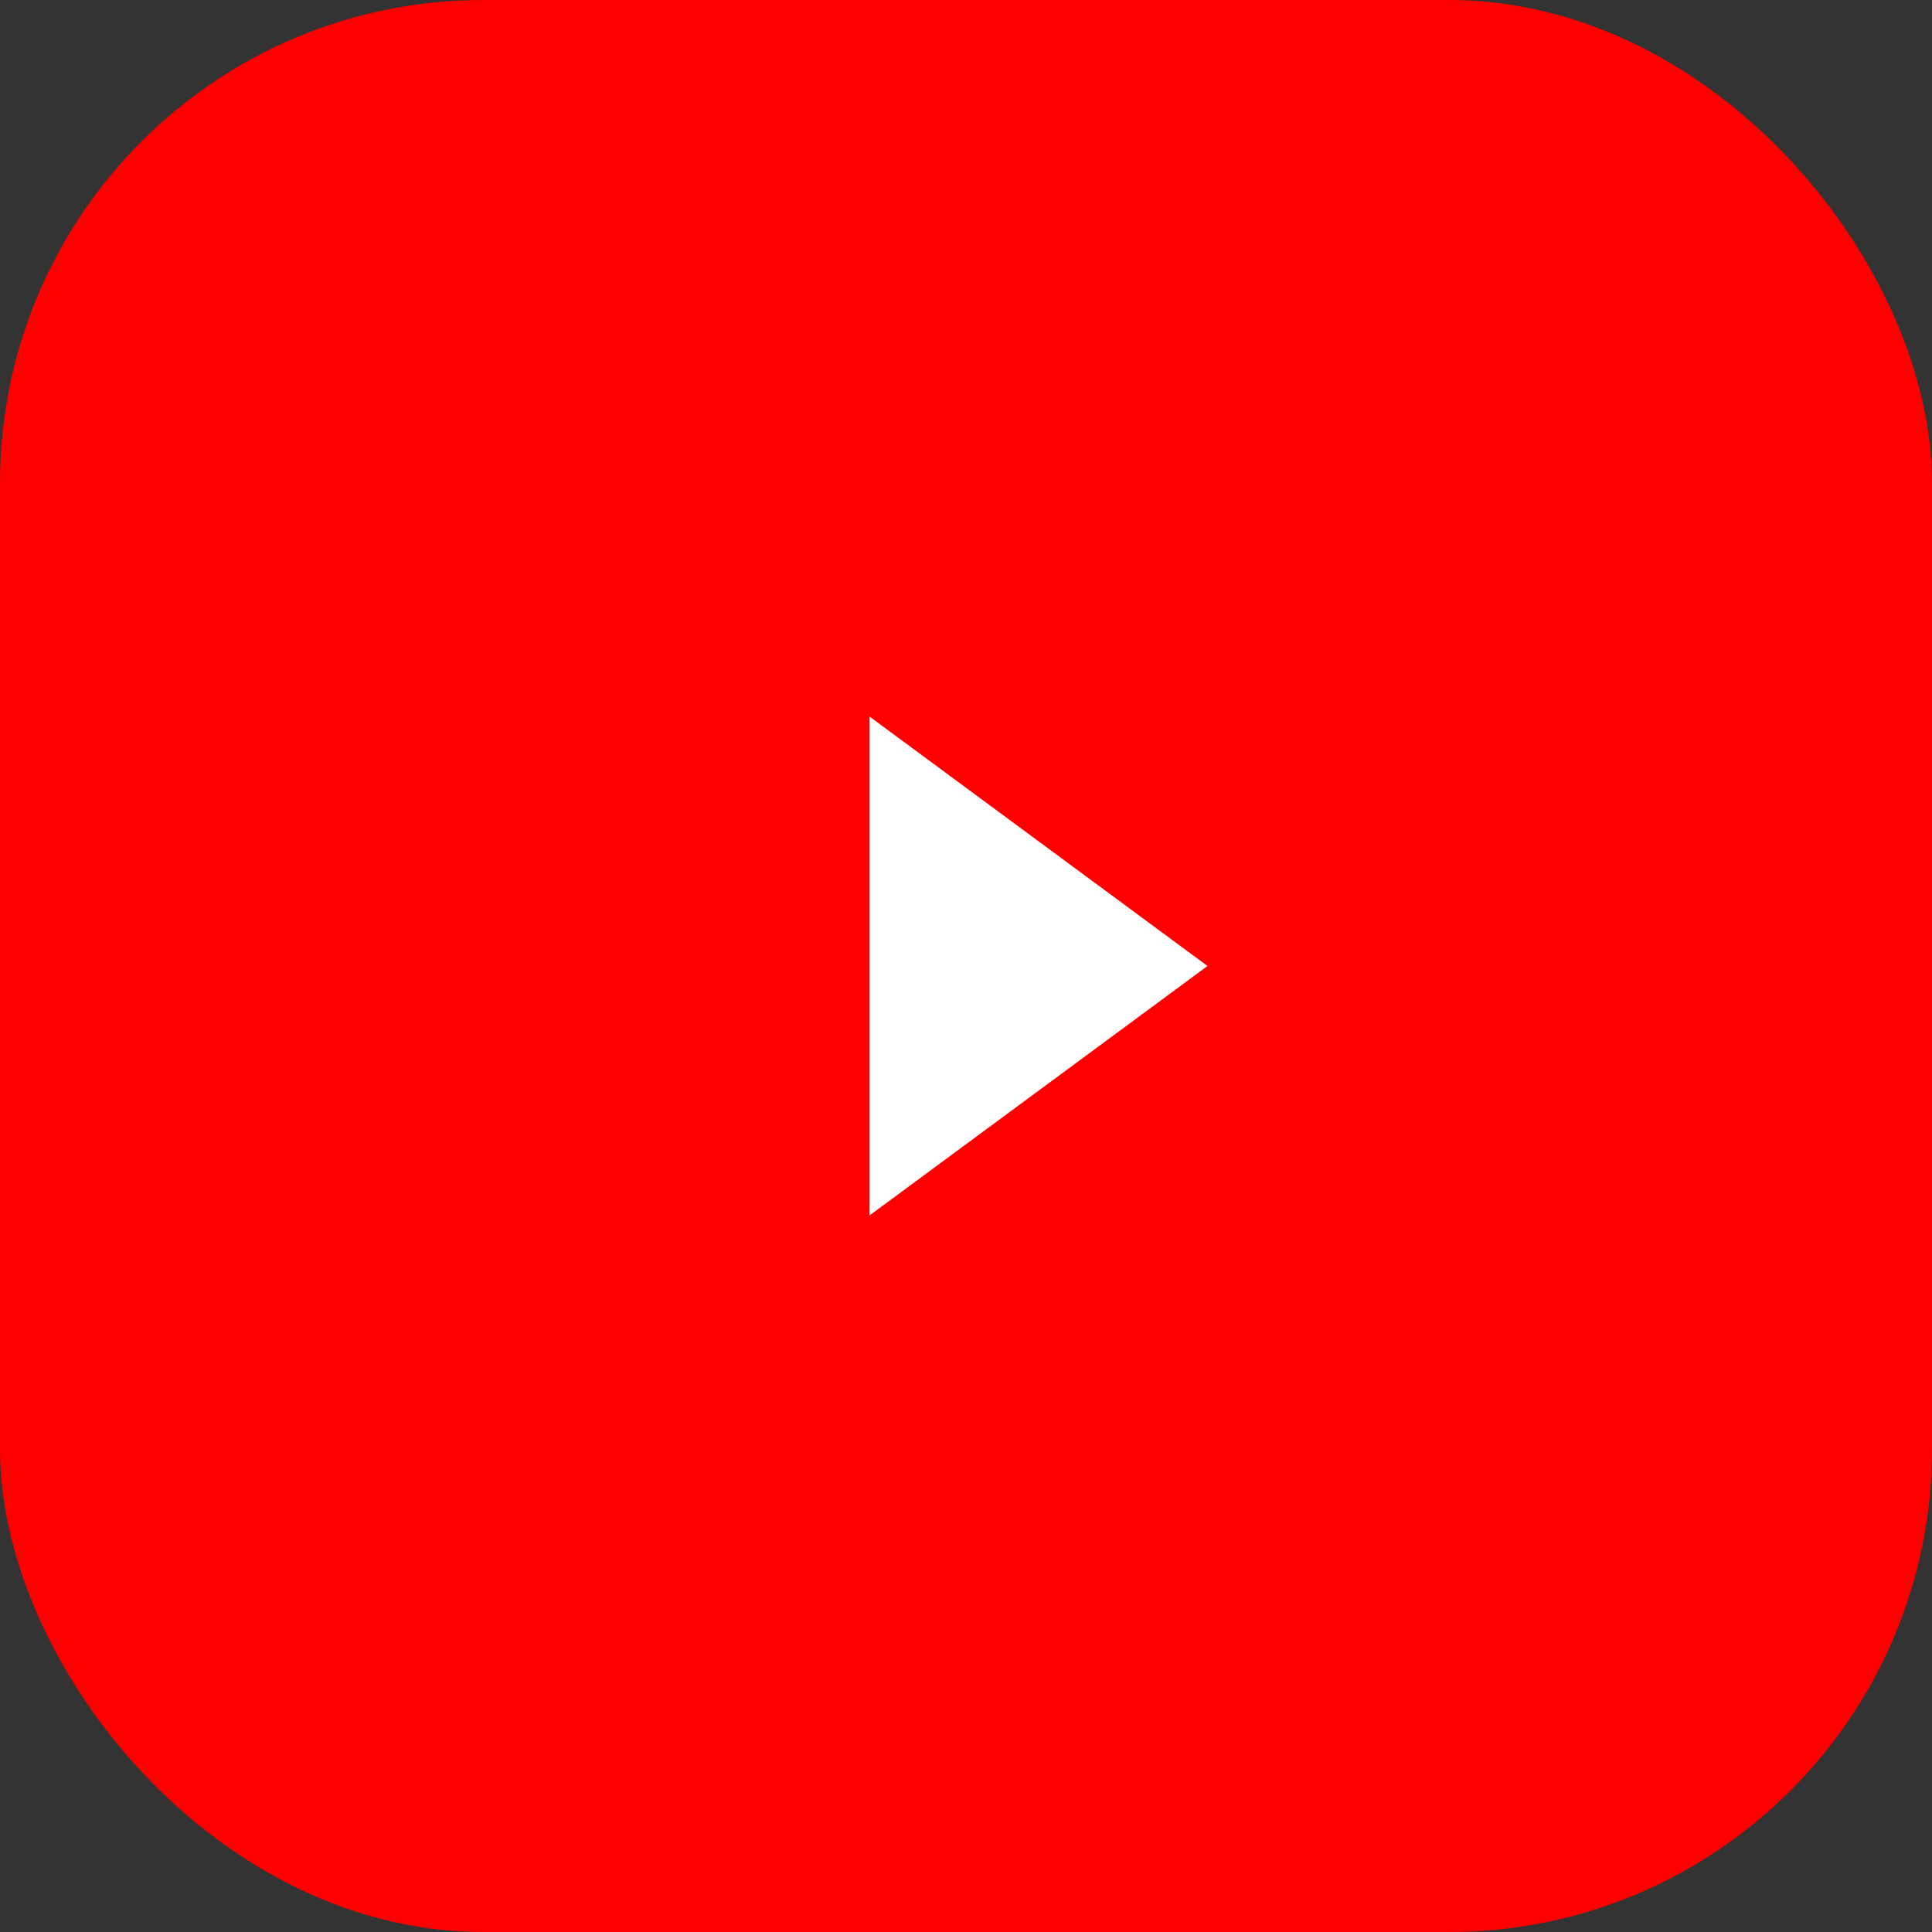
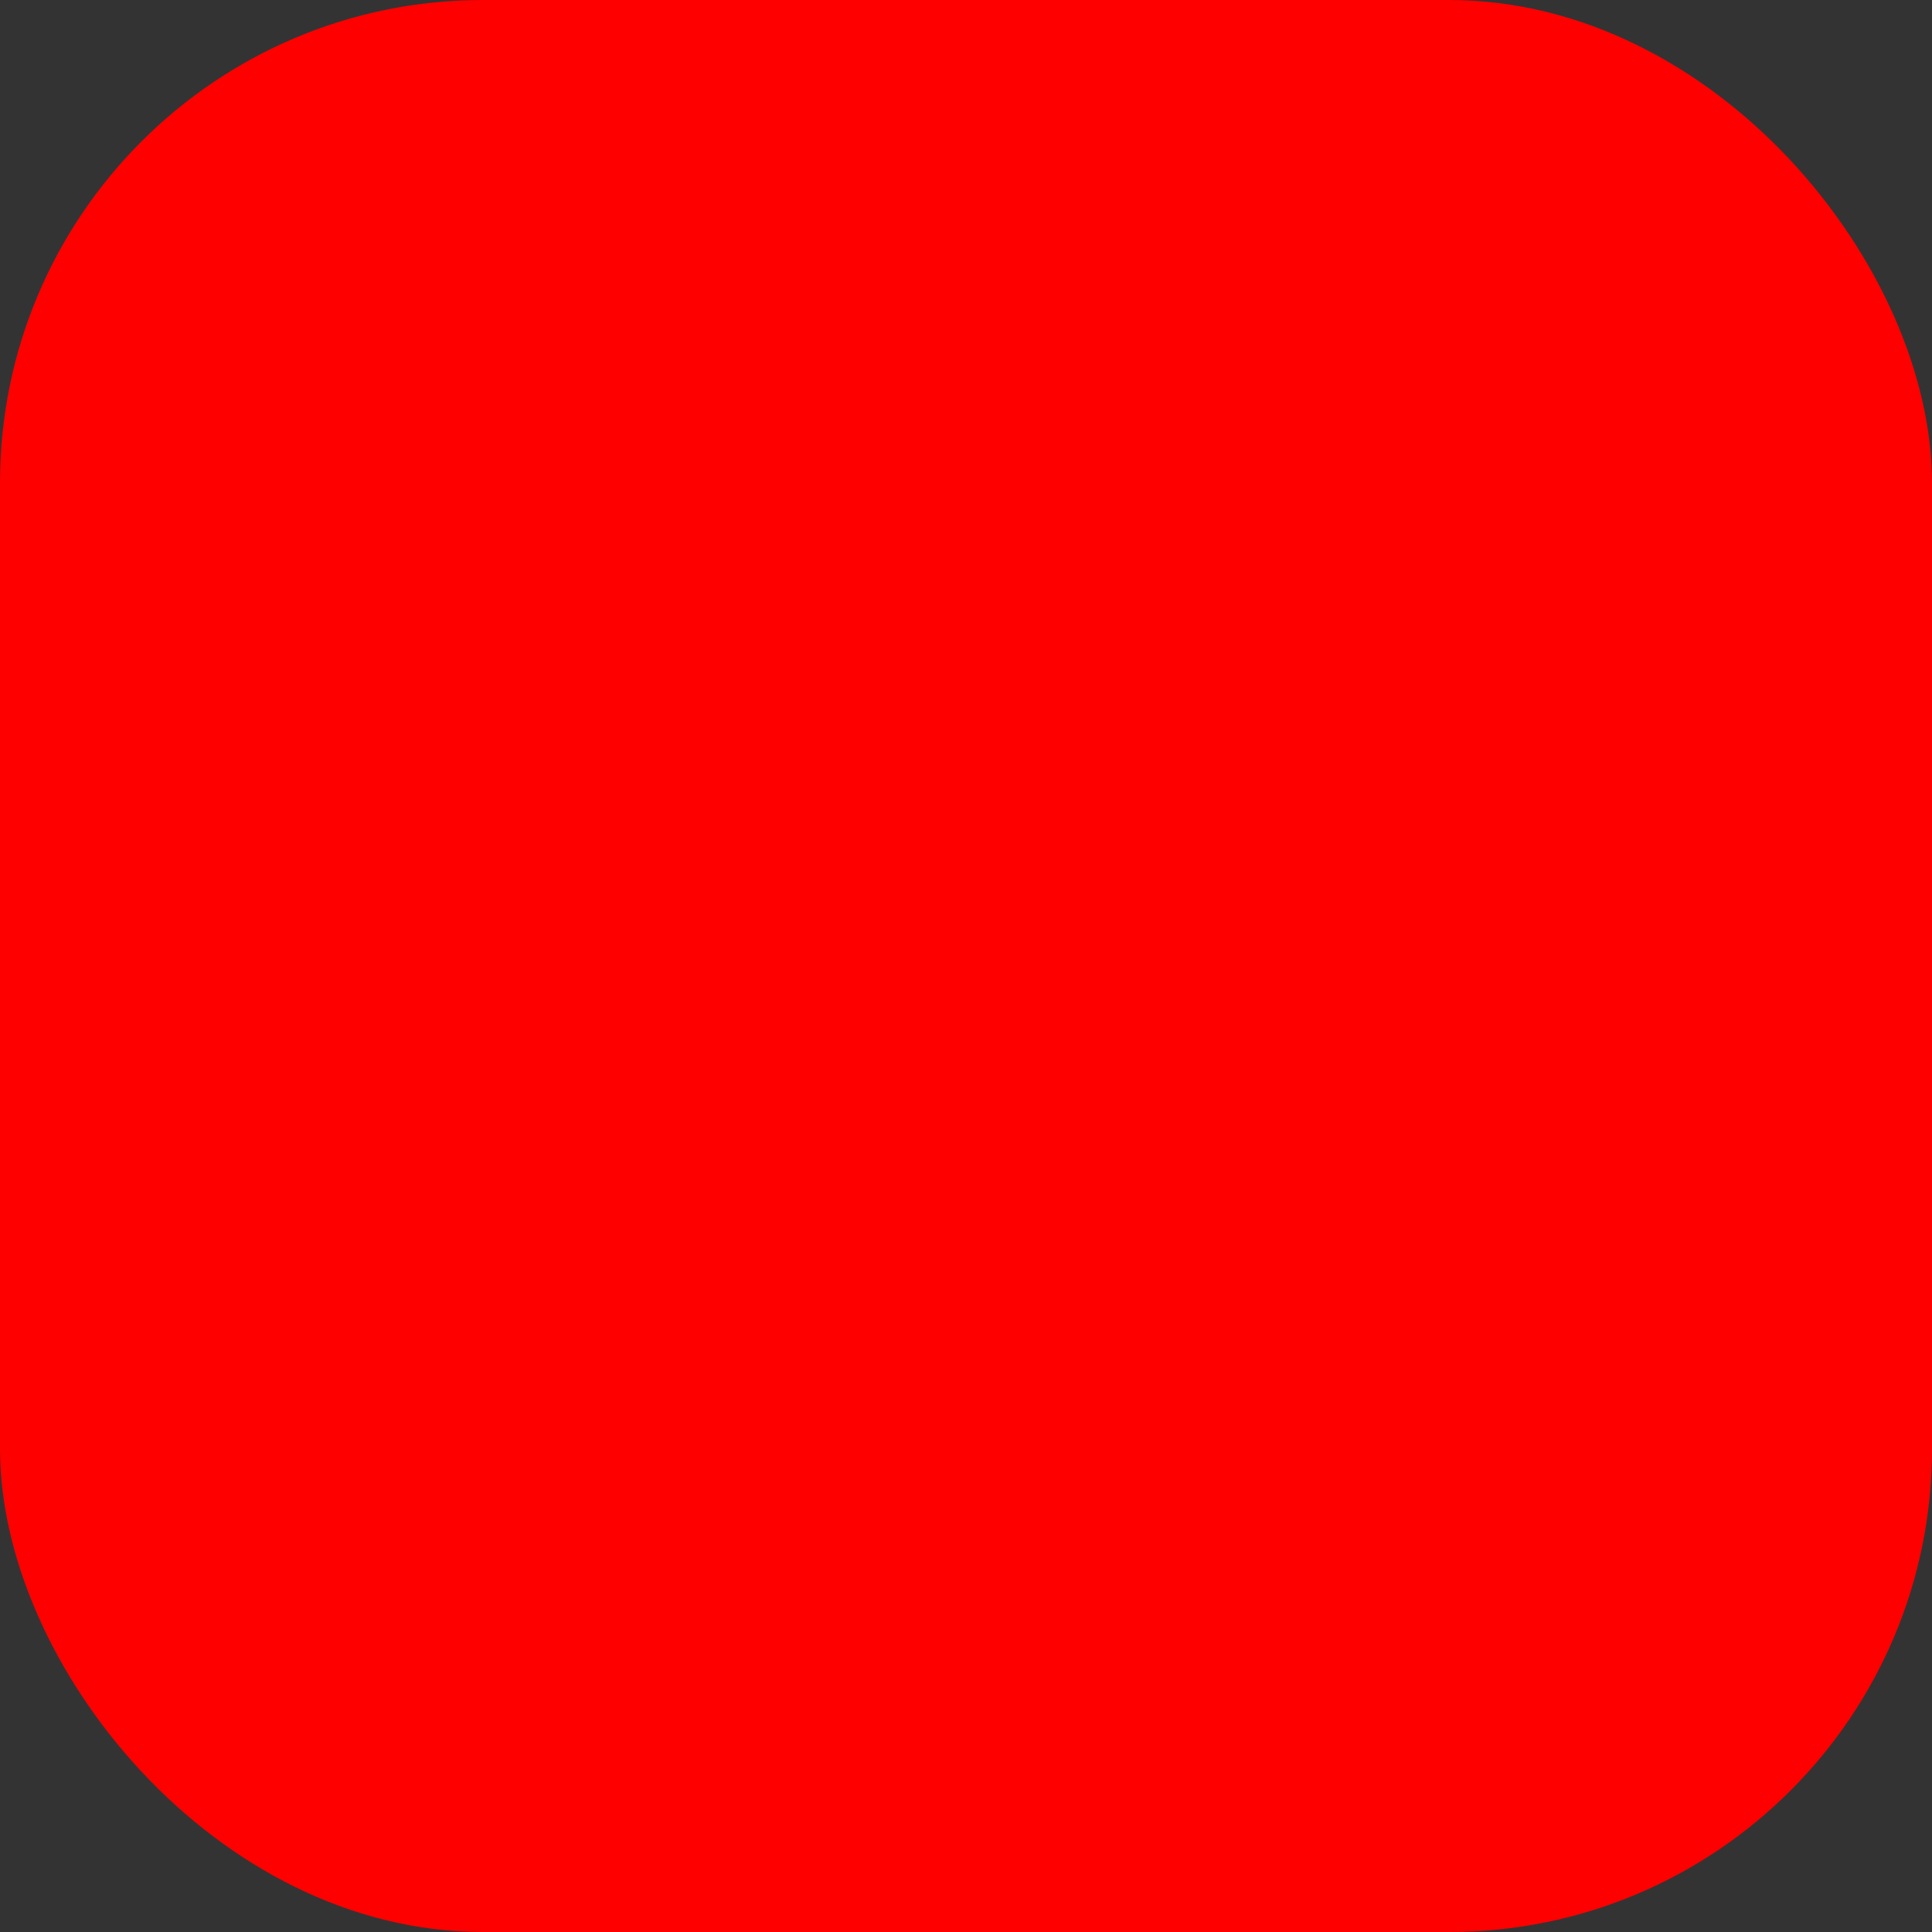
<svg xmlns="http://www.w3.org/2000/svg" width="48" height="48" viewBox="0 0 48 48" fill="none">
  <rect x="0" y="0" width="48" height="48" fill="#333333" stroke="none" />
  <rect width="48" height="48" rx="12" fill="#FF0000" />
-   <path d="M21.6 30.2L30 24L21.6 17.8V30.2Z" fill="white" />
</svg>